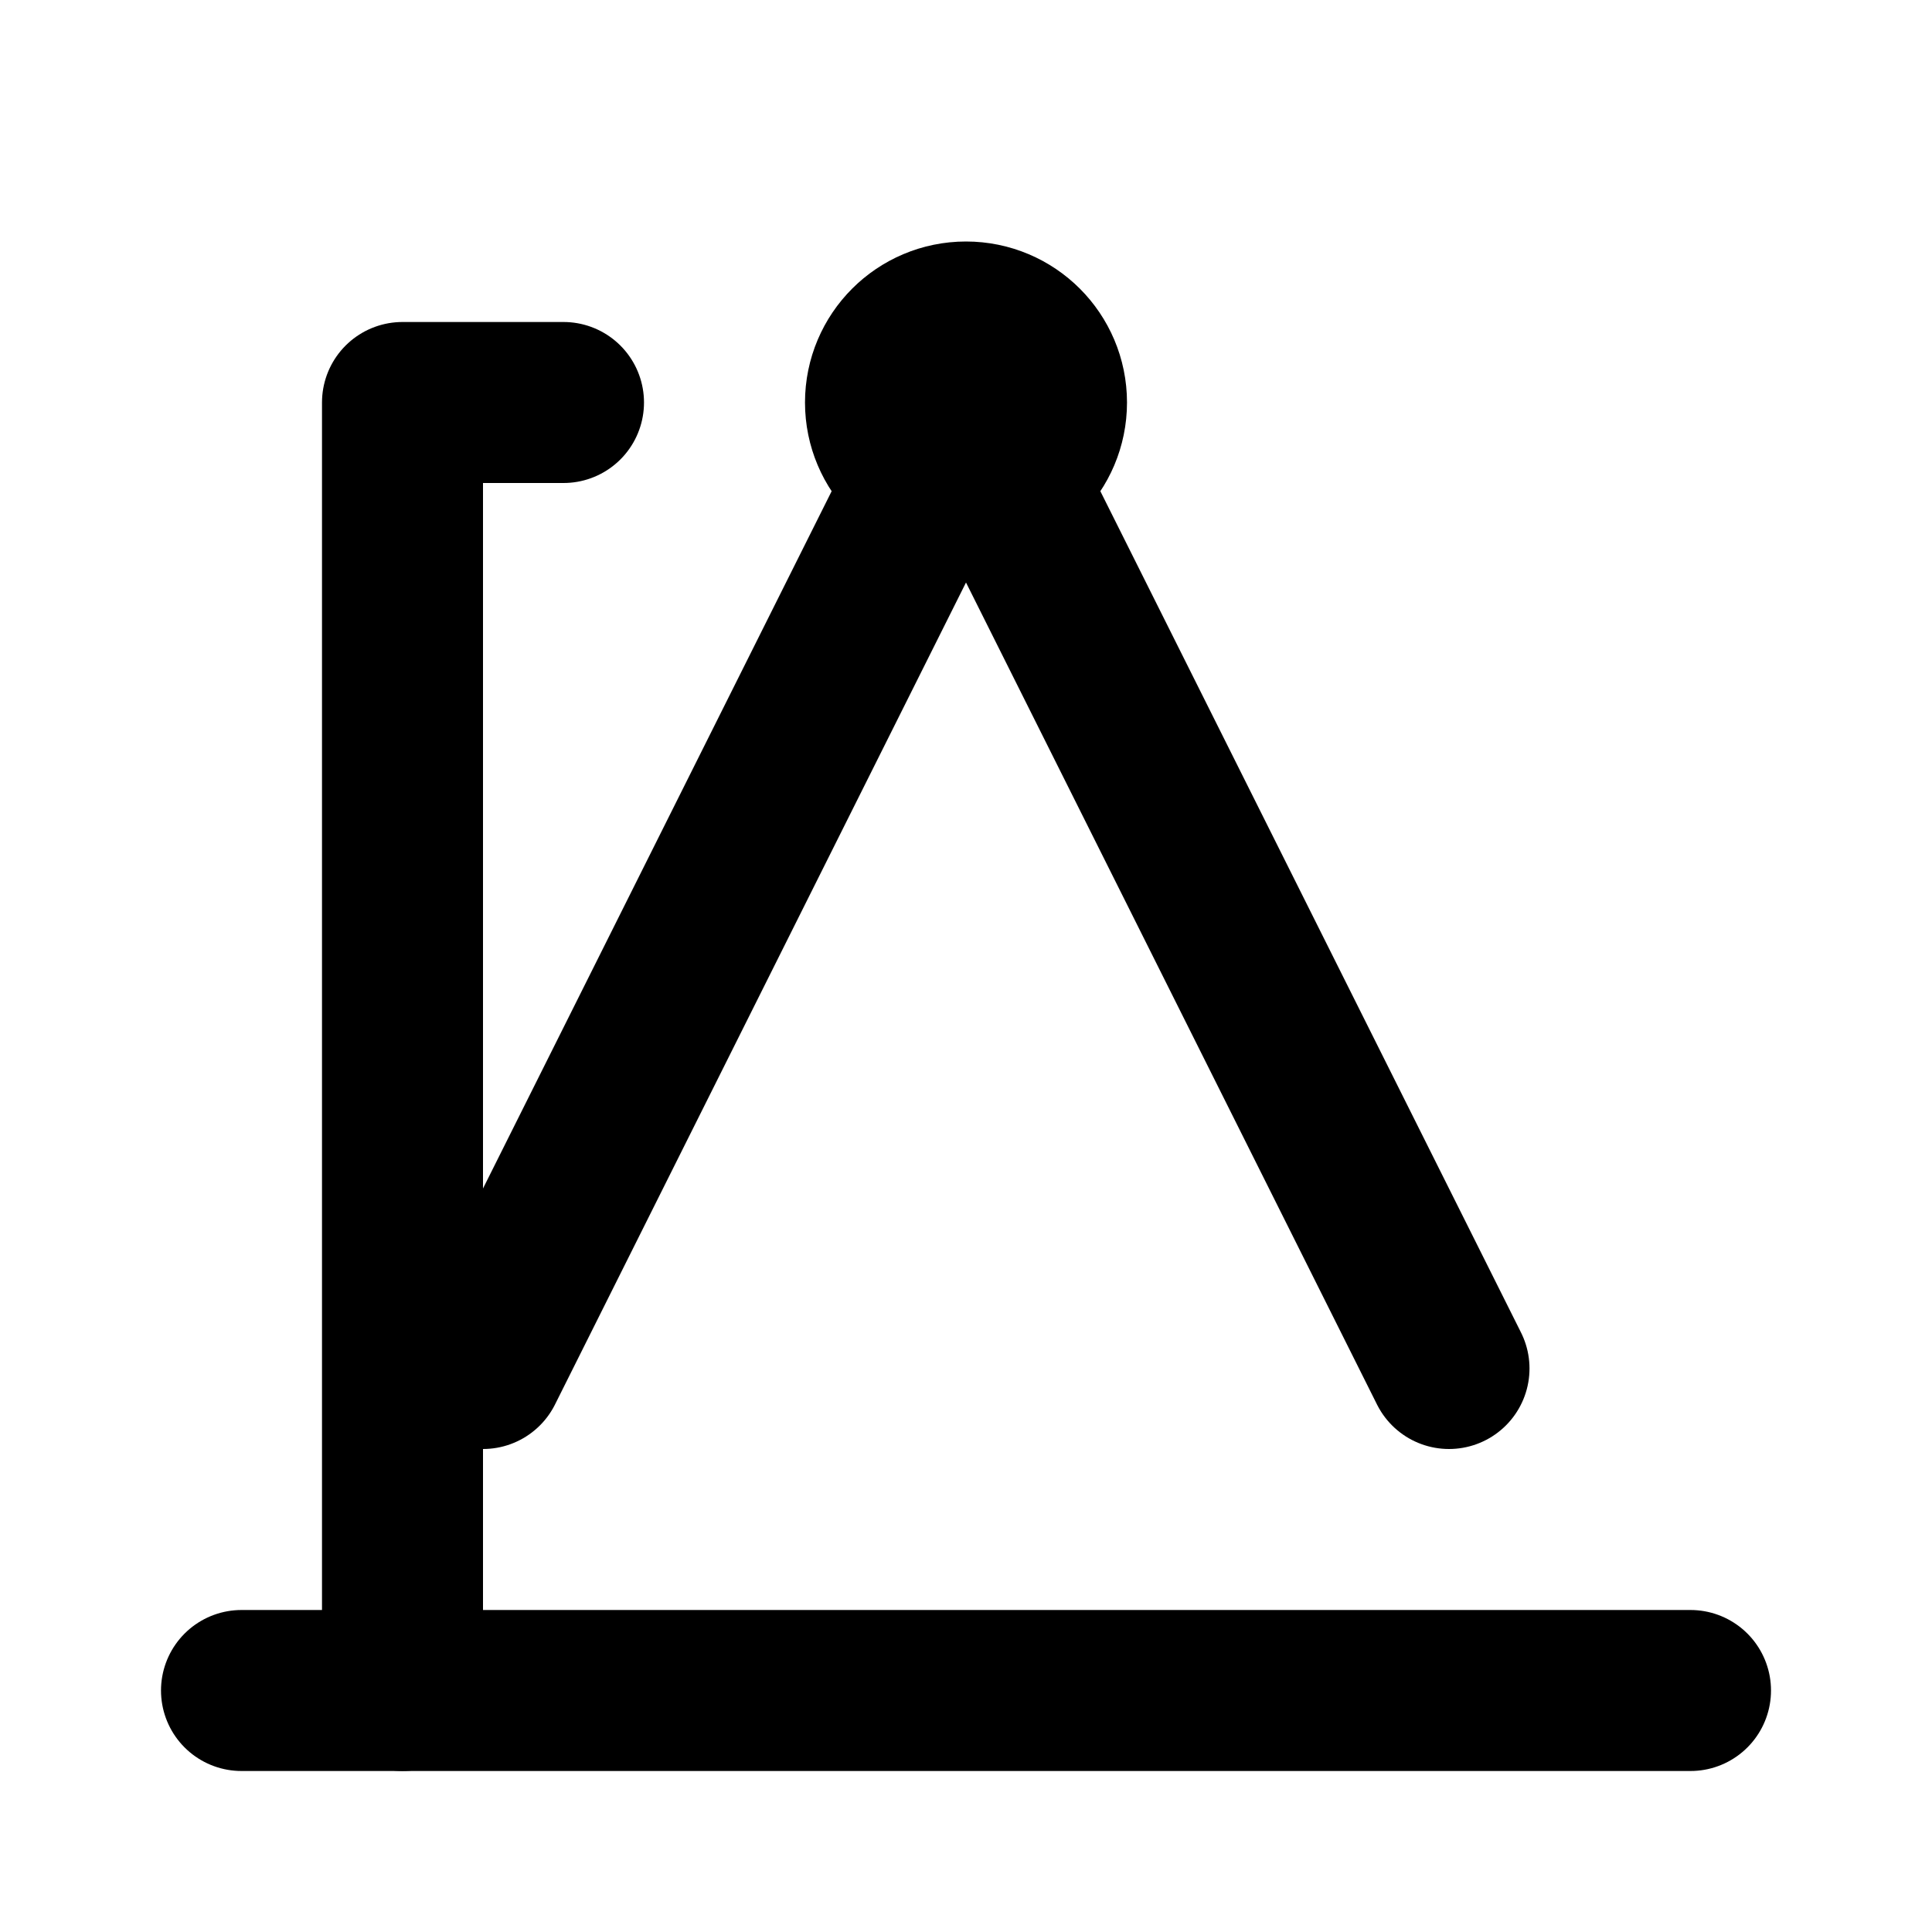
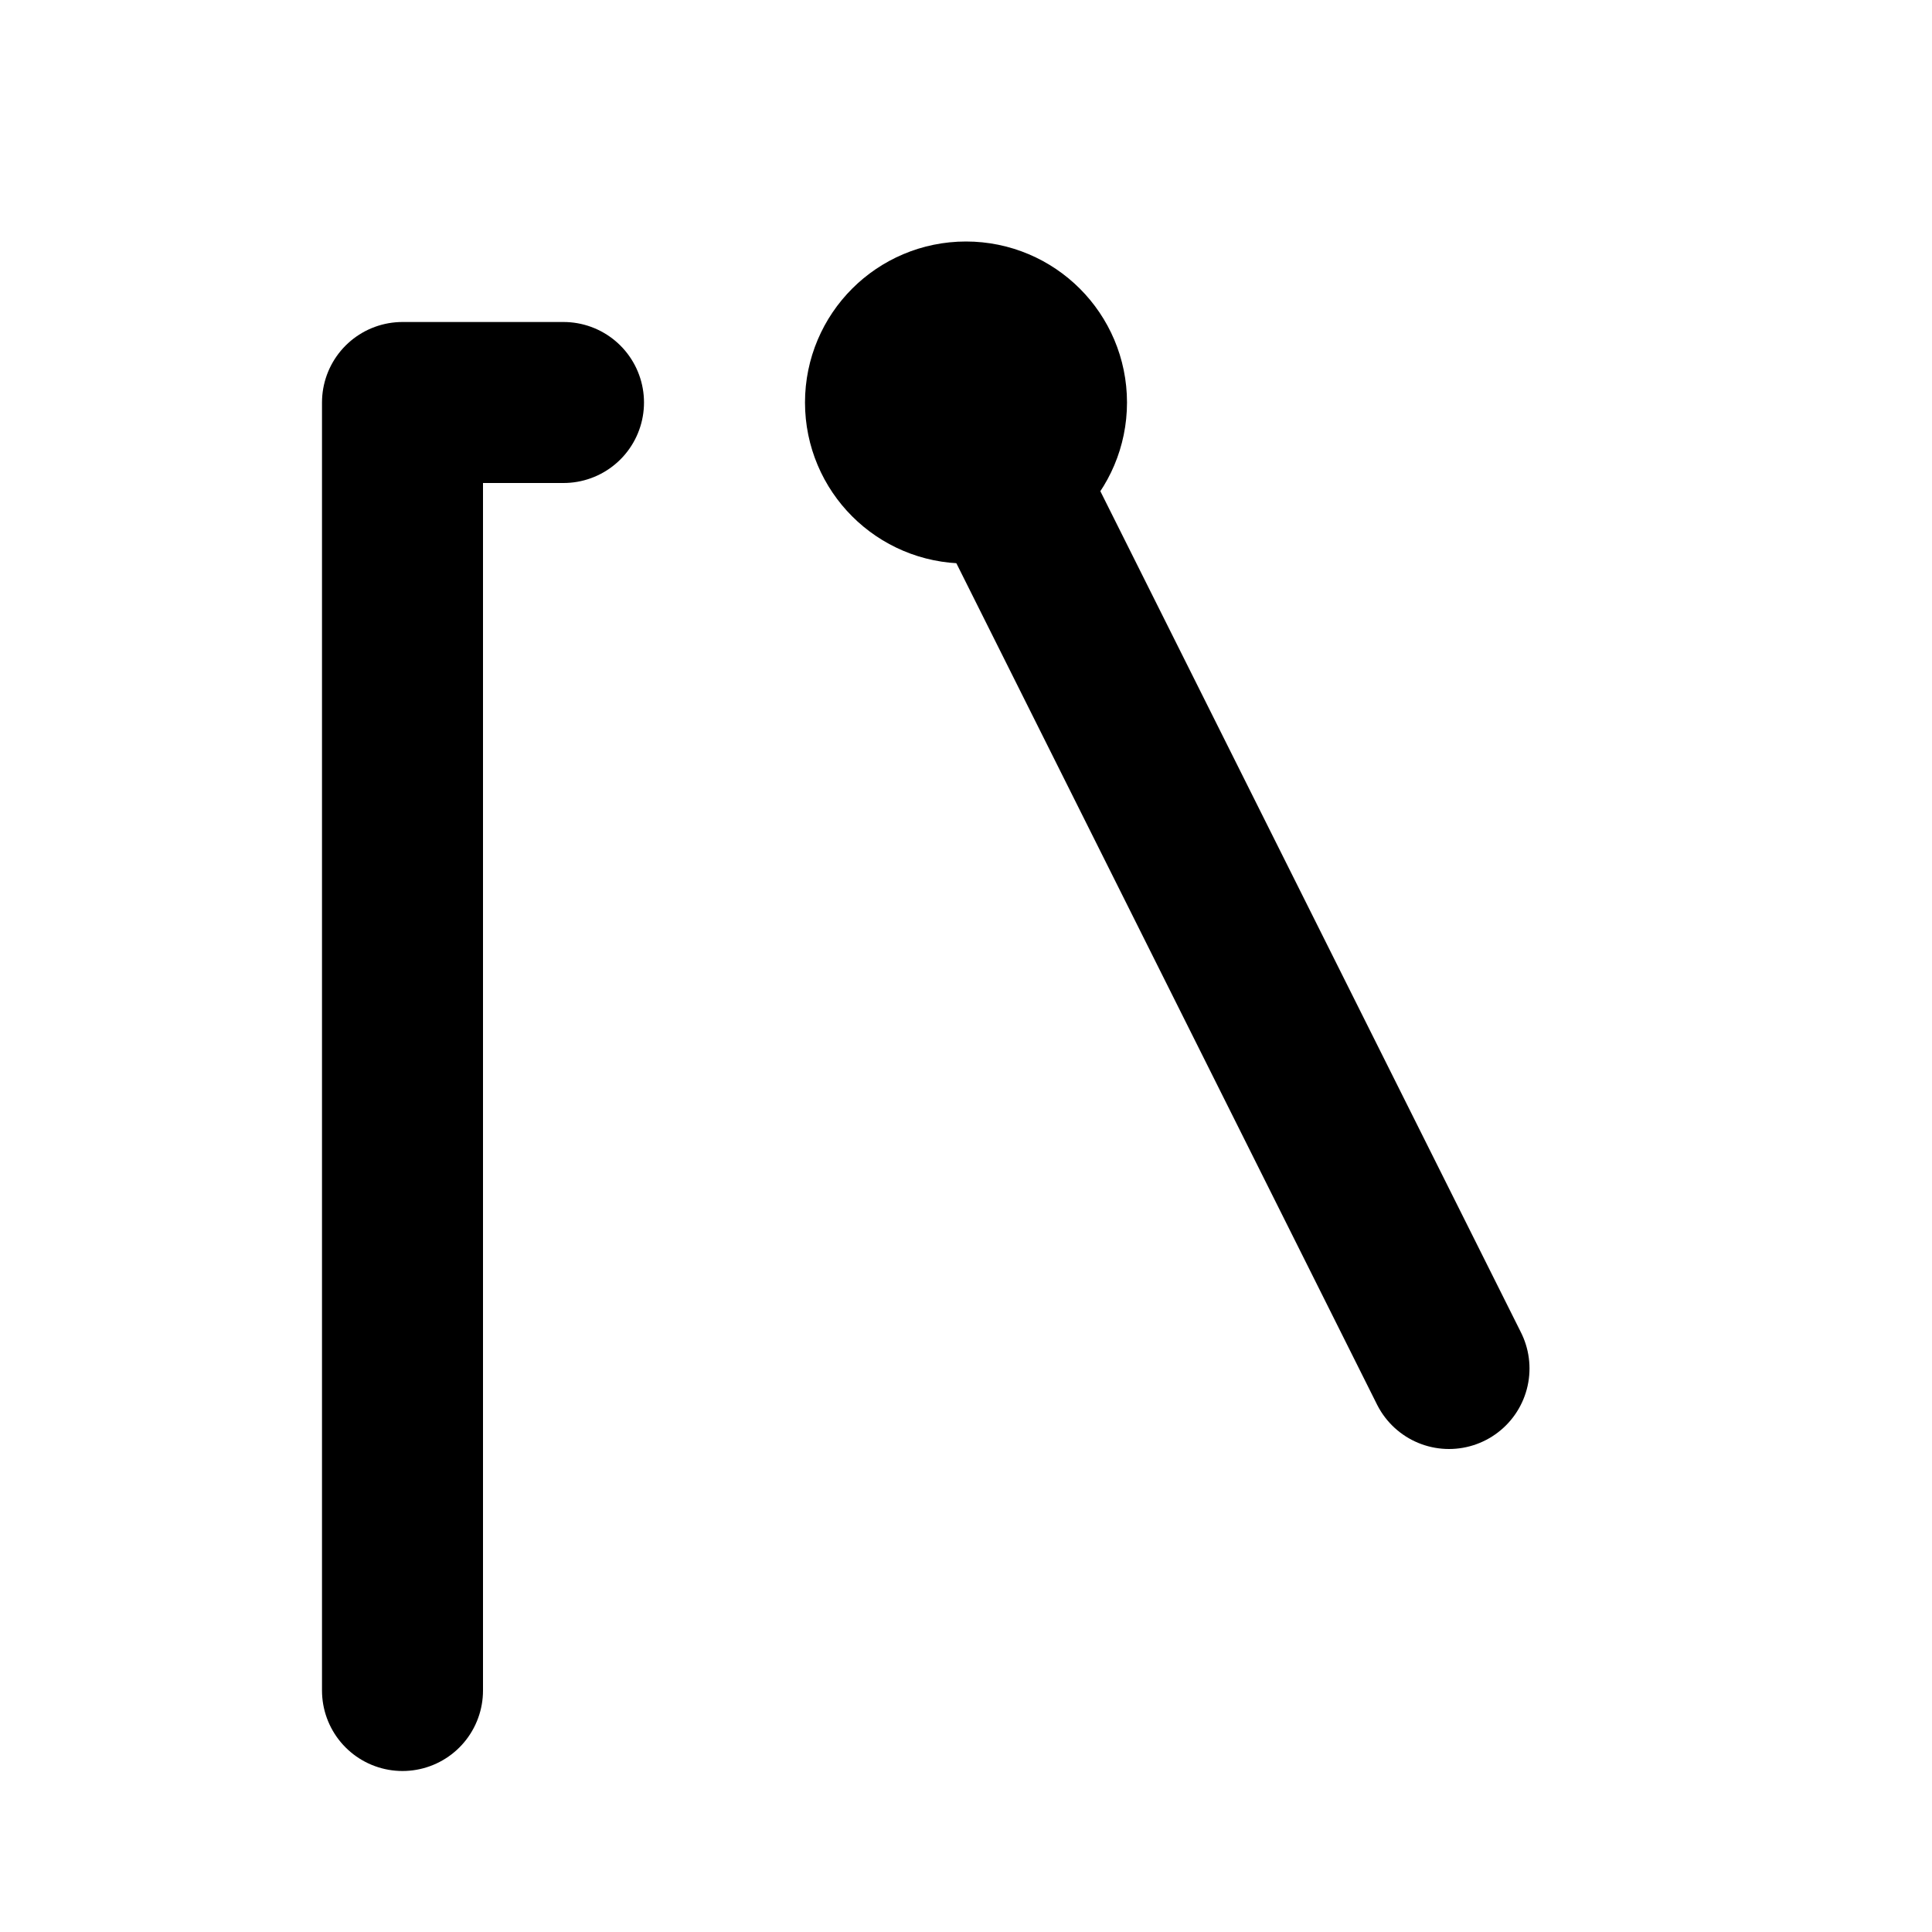
<svg xmlns="http://www.w3.org/2000/svg" width="24" height="24" viewBox="0 0 24 24" fill="none" stroke="currentColor" stroke-width="2" stroke-linecap="round" stroke-linejoin="round">
  <circle cx="12" cy="5" r="1" />
  <path d="m12 5 6 12" />
-   <path d="m12 5-6 12" />
-   <path d="M3 21h18" />
  <path d="M5 21V5h2" />
</svg>